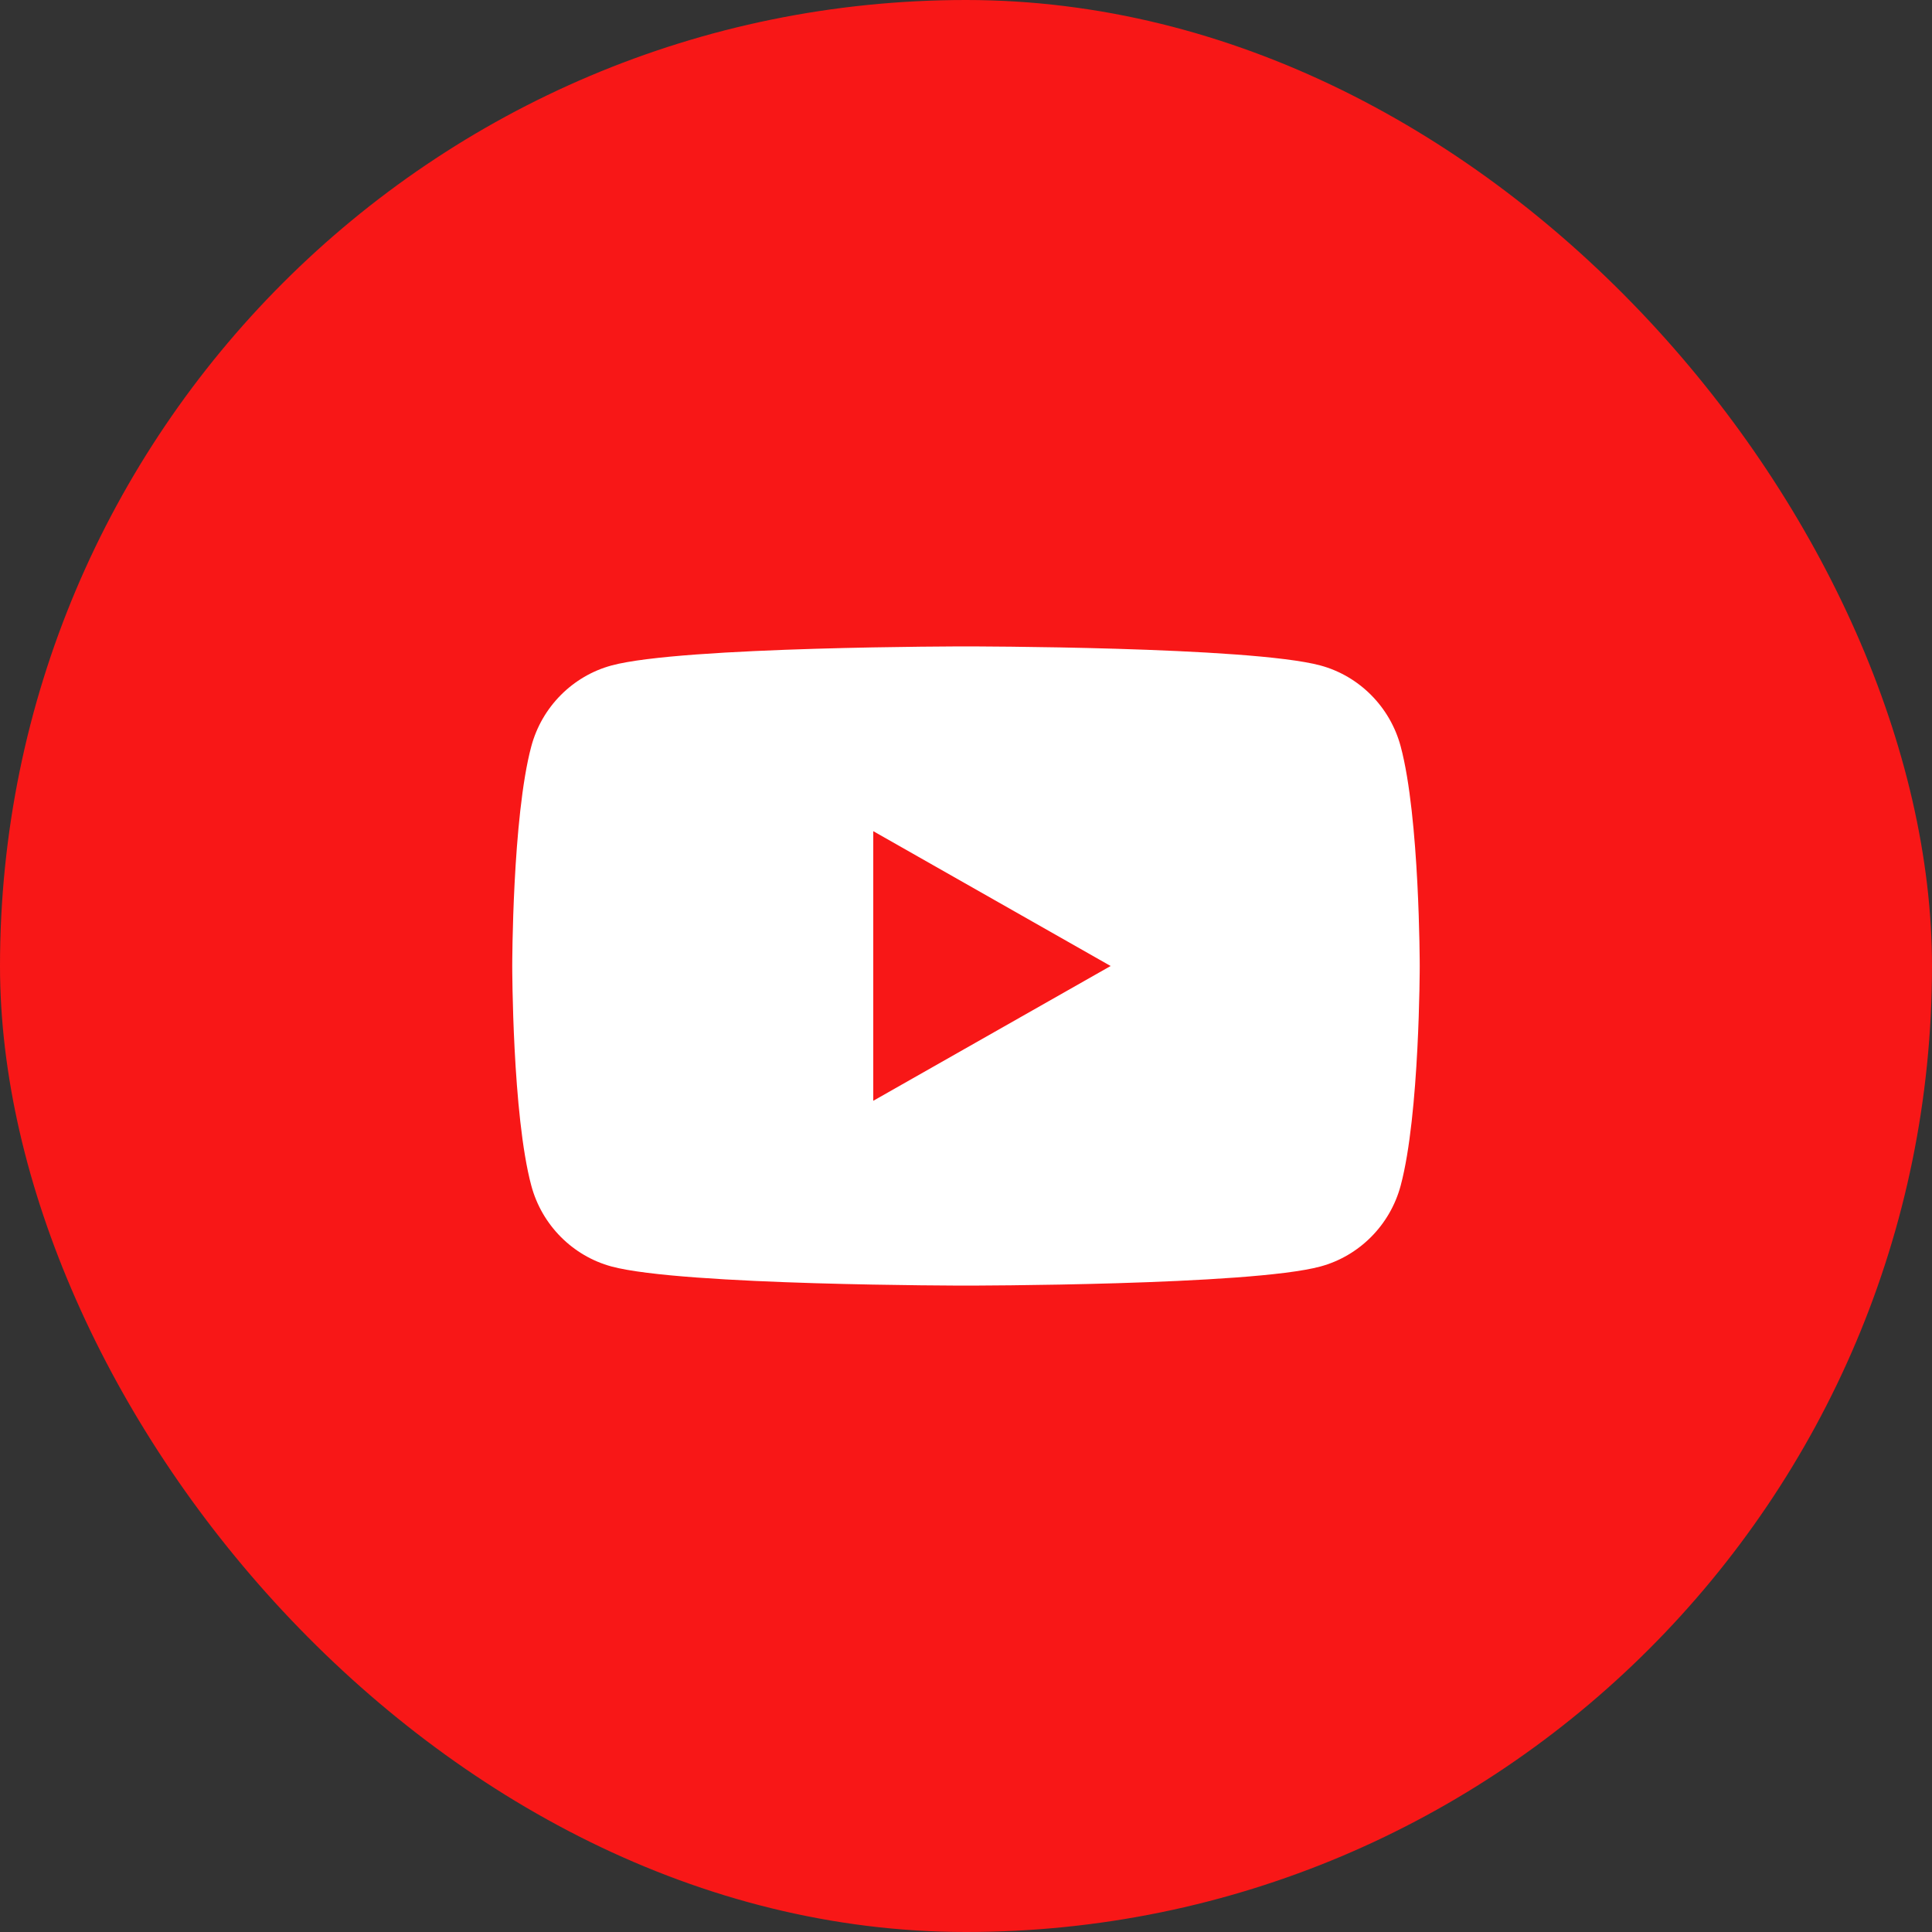
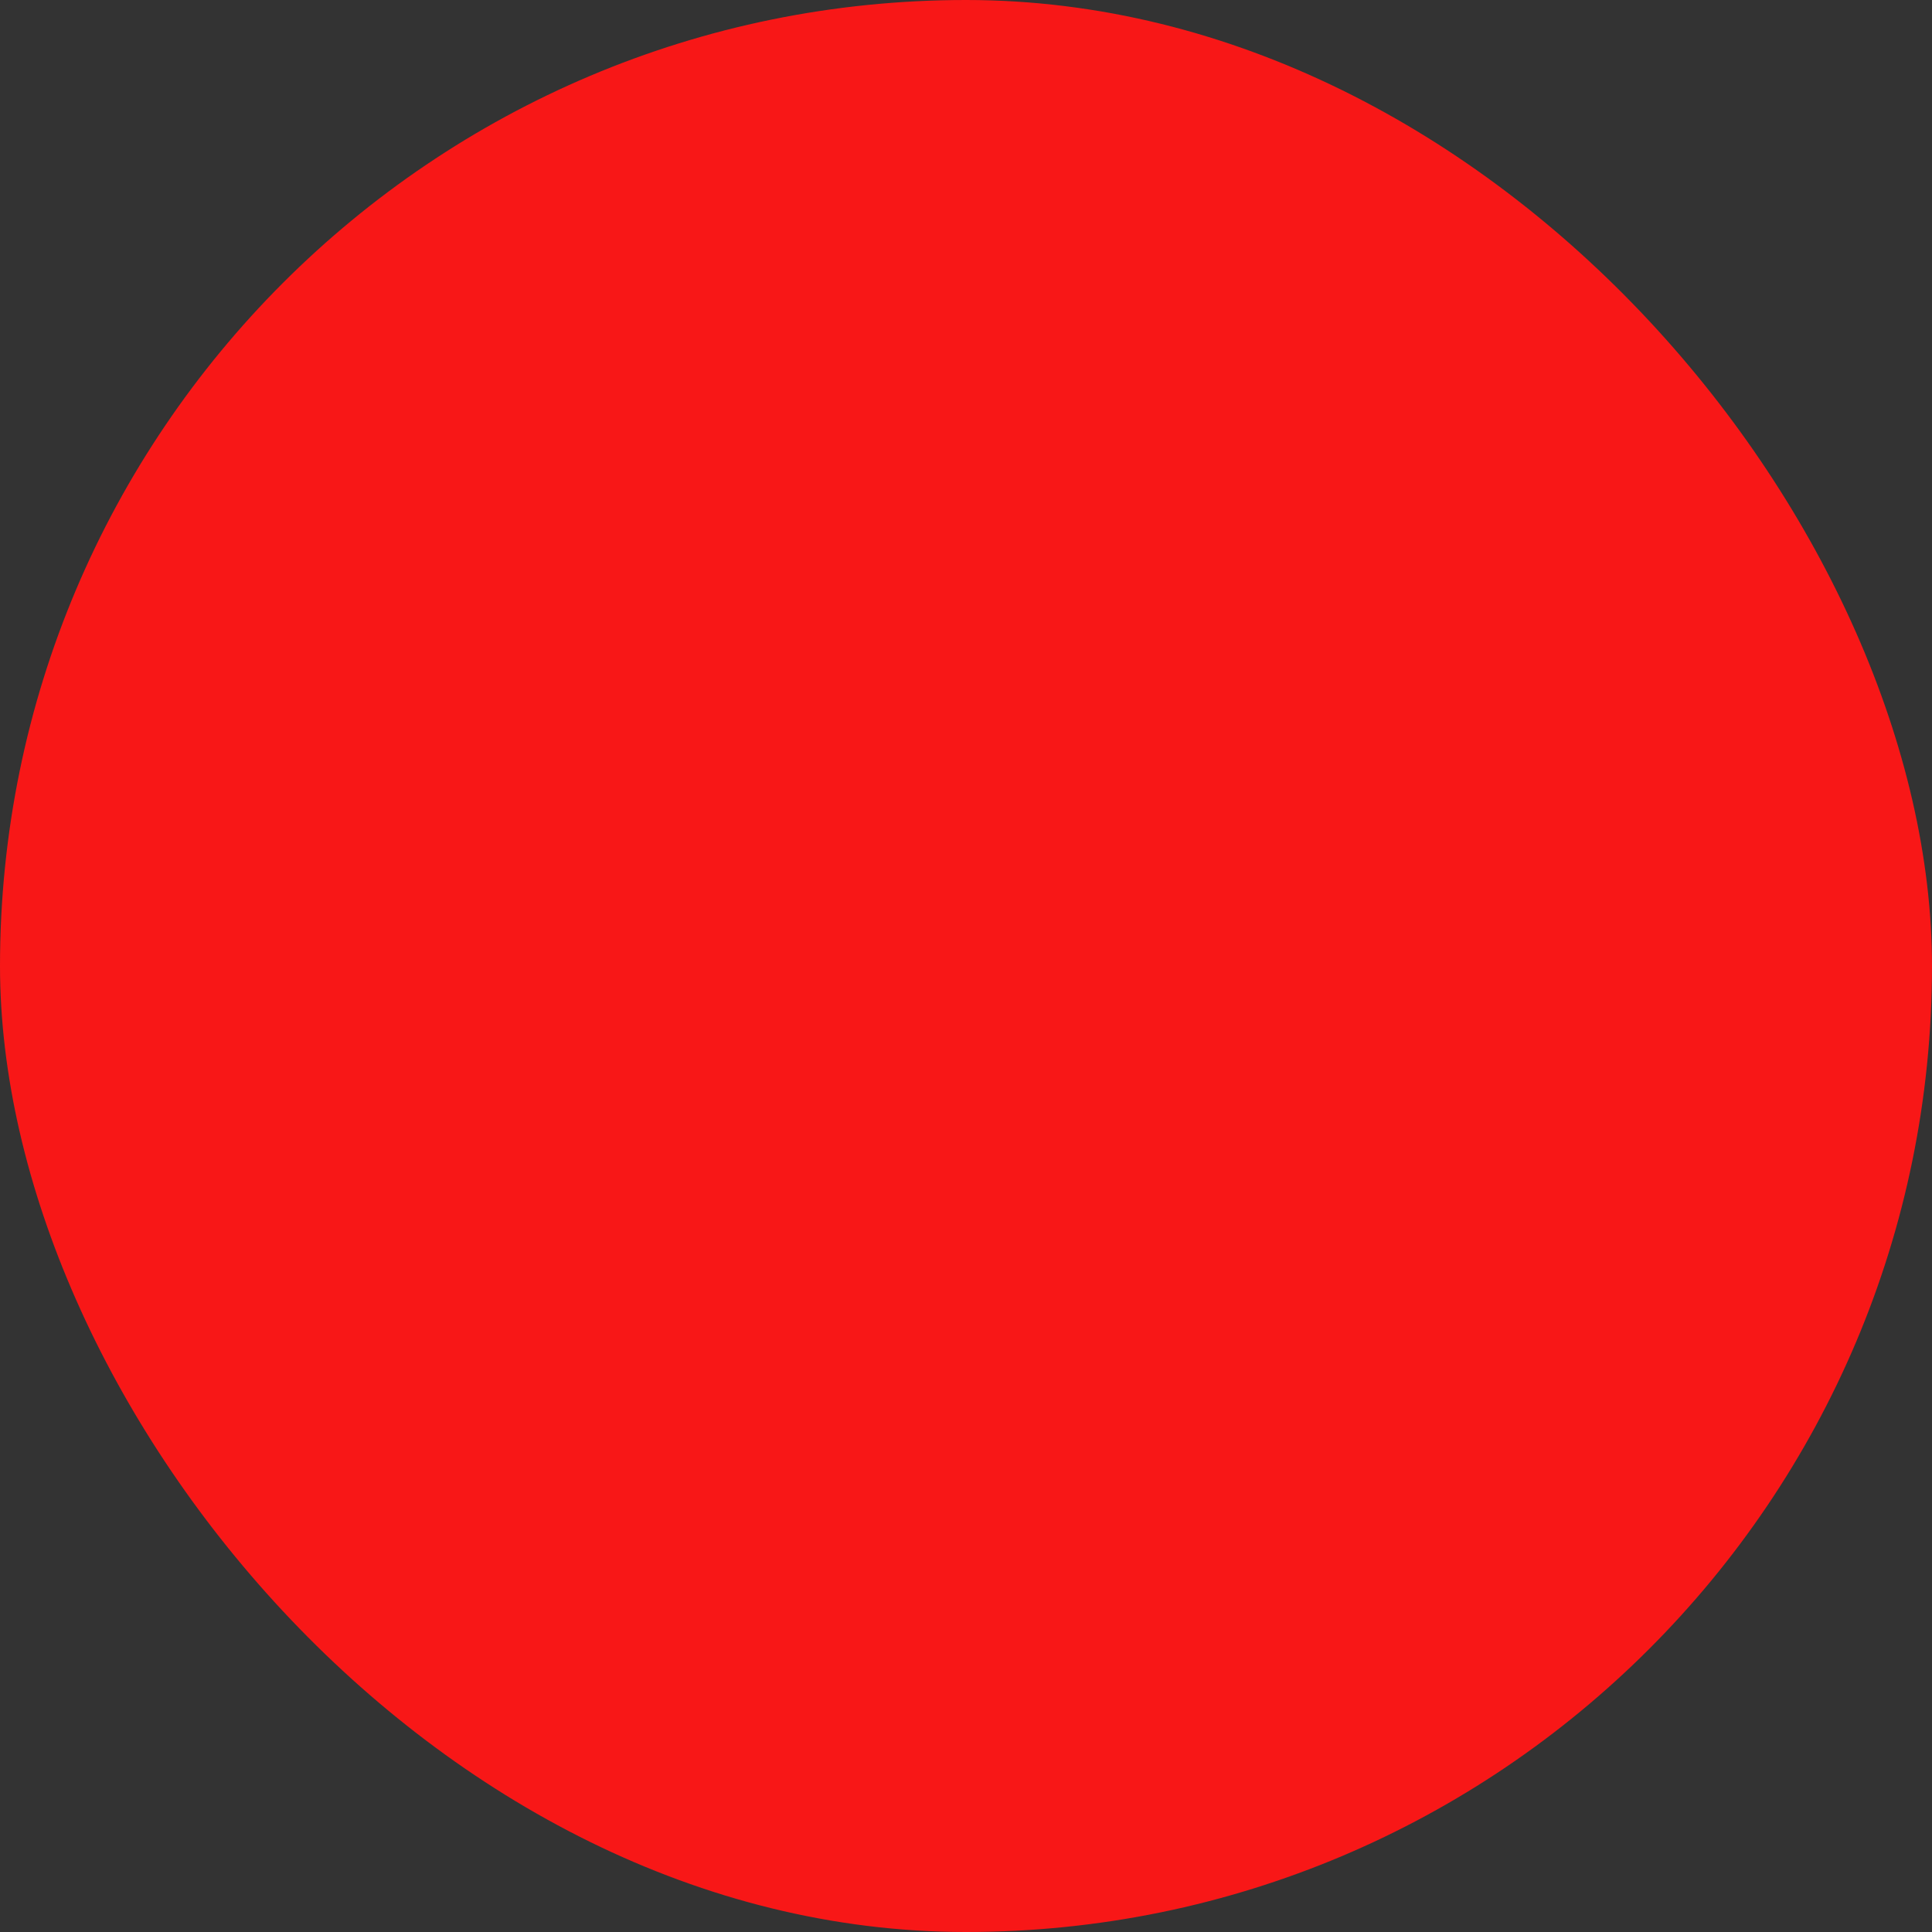
<svg xmlns="http://www.w3.org/2000/svg" width="52" height="52" viewBox="0 0 52 52" fill="none">
  <rect x="0" y="0" width="52" height="52" fill="#333333" stroke="none" />
  <rect width="52" height="52" rx="26" fill="#F81717" />
-   <path d="M37.699 20.088C37.415 19.026 36.584 18.194 35.539 17.911C33.628 17.398 26 17.398 26 17.398C26 17.398 18.354 17.398 16.46 17.911C15.415 18.194 14.584 19.026 14.3 20.088C13.787 22 13.787 26 13.787 26C13.787 26 13.787 30 14.3 31.911C14.584 32.973 15.415 33.805 16.46 34.088C18.371 34.602 26 34.602 26 34.602C26 34.602 33.645 34.602 35.539 34.088C36.584 33.805 37.415 32.973 37.699 31.911C38.212 30 38.212 26 38.212 26C38.212 26 38.212 22 37.699 20.088ZM23.504 29.628V22.371L29.893 26L23.504 29.628Z" fill="white" />
</svg>